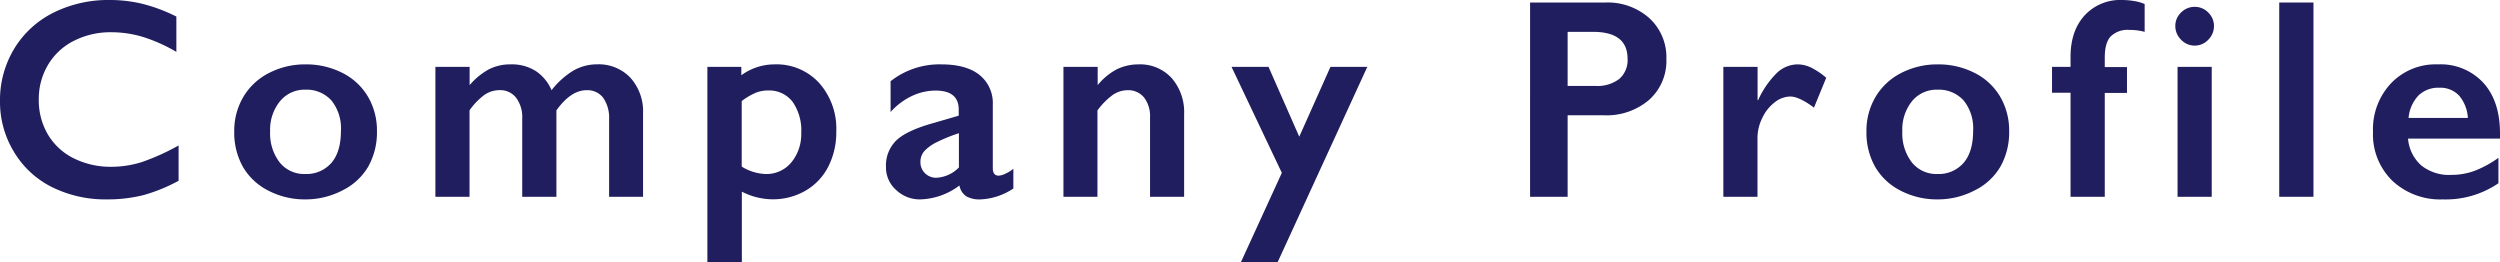
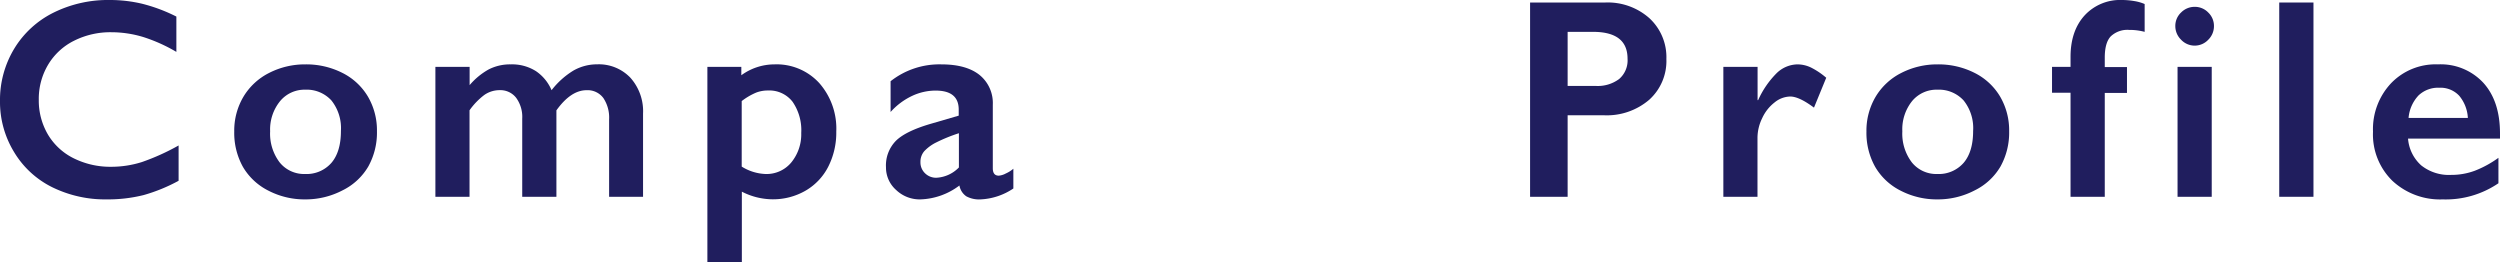
<svg xmlns="http://www.w3.org/2000/svg" viewBox="0 0 526.59 55.25">
  <defs>
    <style>.cls-1{fill:#201e5e;}</style>
  </defs>
  <title>company__topView--title</title>
  <g id="レイヤー_2" data-name="レイヤー 2">
    <g id="レイヤー_1-2" data-name="レイヤー 1">
      <path class="cls-1" d="M23.12,0a29.37,29.37,0,0,1,6.82.79,34.64,34.64,0,0,1,7.21,2.7v7.44a34.06,34.06,0,0,0-7-3.14,23.22,23.22,0,0,0-6.69-1,17,17,0,0,0-7.88,1.8,13.17,13.17,0,0,0-5.47,5.08A14,14,0,0,0,8.17,21a14.12,14.12,0,0,0,1.94,7.36,13,13,0,0,0,5.45,5,17.33,17.33,0,0,0,7.91,1.77,21.39,21.39,0,0,0,6.43-1,47.42,47.42,0,0,0,7.72-3.49v7.44a35.82,35.82,0,0,1-7.33,3A31,31,0,0,1,22.5,42,25.25,25.25,0,0,1,10.93,39.4a19.36,19.36,0,0,1-8-7.43A20.24,20.24,0,0,1,0,21.35a20.89,20.89,0,0,1,3-11.1,20.1,20.1,0,0,1,8.26-7.58A25.84,25.84,0,0,1,23.12,0Z" />
      <path class="cls-1" d="M64.34,13.56a16.83,16.83,0,0,1,7.77,1.79,13,13,0,0,1,5.39,5,14.06,14.06,0,0,1,1.9,7.29,14.71,14.71,0,0,1-1.83,7.44,12.84,12.84,0,0,1-5.39,5A16.78,16.78,0,0,1,64.34,42a16.56,16.56,0,0,1-7.82-1.85,12.92,12.92,0,0,1-5.35-5,14.71,14.71,0,0,1-1.83-7.44,14,14,0,0,1,1.94-7.34,13.24,13.24,0,0,1,5.39-5A16.56,16.56,0,0,1,64.34,13.56ZM56.9,27.65a10,10,0,0,0,2,6.55,6.6,6.6,0,0,0,5.37,2.45,6.94,6.94,0,0,0,5.54-2.35q2-2.34,2-6.71a9.36,9.36,0,0,0-2-6.43,7.07,7.07,0,0,0-5.53-2.27A6.67,6.67,0,0,0,59,21.3,9.43,9.43,0,0,0,56.9,27.65Z" />
      <path class="cls-1" d="M107.56,13.56A9.38,9.38,0,0,1,112.91,15a9.17,9.17,0,0,1,3.27,4,17,17,0,0,1,4.61-4.14,10.06,10.06,0,0,1,5-1.31,9.18,9.18,0,0,1,7,2.83,10.57,10.57,0,0,1,2.66,7.54V41.45H128.3V25.13a7.4,7.4,0,0,0-1.21-4.48A4.13,4.13,0,0,0,123.56,19q-3.32,0-6.36,4.25V41.45H110V25a6.81,6.81,0,0,0-1.29-4.41,4.2,4.2,0,0,0-3.45-1.6,5.61,5.61,0,0,0-3.23,1,14.54,14.54,0,0,0-3.13,3.24V41.45H91.71V14.09h7.21v3.84a14.61,14.61,0,0,1,4-3.3A9.86,9.86,0,0,1,107.56,13.56Z" />
      <path class="cls-1" d="M163.12,13.56a12.17,12.17,0,0,1,9.44,3.93,14.5,14.5,0,0,1,3.59,10.22,15.83,15.83,0,0,1-1.68,7.38,12.27,12.27,0,0,1-4.79,5.07,13.69,13.69,0,0,1-7,1.82,14.32,14.32,0,0,1-6.42-1.61V55.25H149V14.09h7.15v1.76A11.85,11.85,0,0,1,163.12,13.56Zm-6.89,21.53a10.17,10.17,0,0,0,5,1.56,6.75,6.75,0,0,0,5.45-2.44A9.36,9.36,0,0,0,168.77,28a10.53,10.53,0,0,0-1.83-6.57,6.19,6.19,0,0,0-5.2-2.37,6.91,6.91,0,0,0-2.43.43,13.61,13.61,0,0,0-3.08,1.8Z" />
      <path class="cls-1" d="M198.28,13.56q5.26,0,8.06,2.24a7.61,7.61,0,0,1,2.78,6.26V35.44q0,1.56,1.26,1.56a3.73,3.73,0,0,0,1.48-.46,6.34,6.34,0,0,0,1.59-1v4.16A13.4,13.4,0,0,1,206.54,42a5.64,5.64,0,0,1-3-.65,3.5,3.5,0,0,1-1.45-2.28A14.3,14.3,0,0,1,193.83,42a7.18,7.18,0,0,1-5.09-2,6.31,6.31,0,0,1-2.12-4.77,7.41,7.41,0,0,1,2.11-5.59c1.4-1.37,3.87-2.56,7.38-3.58l5.83-1.7V23.08q0-4-4.86-4a11.68,11.68,0,0,0-5,1.14,14.14,14.14,0,0,0-4.49,3.37V17.11A16.61,16.61,0,0,1,198.28,13.56Zm-4.4,20.57a3.16,3.16,0,0,0,1,2.4,3.3,3.3,0,0,0,2.36.91,7.12,7.12,0,0,0,4.74-2.17V28.06A33.55,33.55,0,0,0,197.21,30a8.73,8.73,0,0,0-2.52,1.84A3.39,3.39,0,0,0,193.88,34.13Z" />
-       <path class="cls-1" d="M239.8,13.56a9,9,0,0,1,7,2.89,10.9,10.9,0,0,1,2.62,7.6v17.4h-7.18V24.78A6.48,6.48,0,0,0,241,20.56,4.28,4.28,0,0,0,237.51,19a5.56,5.56,0,0,0-3.13,1,14.87,14.87,0,0,0-3.22,3.27V41.45H224V14.09h7.21v3.84a13,13,0,0,1,4.08-3.36A10.43,10.43,0,0,1,239.8,13.56Z" />
-       <path class="cls-1" d="M267.2,14.09l6.47,14.7,6.57-14.7H288l-18.9,41.16h-7.73L270,36.41,259.41,14.09Z" />
      <path class="cls-1" d="M338.11.53a13.2,13.2,0,0,1,9.33,3.32A11.16,11.16,0,0,1,351,12.42,11,11,0,0,1,347.4,21a13.74,13.74,0,0,1-9.58,3.28H330.2V41.45h-7.91V.53Zm-2,17.57a7.55,7.55,0,0,0,4.93-1.45,5.18,5.18,0,0,0,1.78-4.29q0-5.65-7.27-5.65H330.2V18.1Z" />
      <path class="cls-1" d="M378.61,13.56a6.63,6.63,0,0,1,2.82.65,15.55,15.55,0,0,1,3.24,2.17l-2.58,6.29q-3.13-2.34-5-2.34a5.37,5.37,0,0,0-3.29,1.24,8.8,8.8,0,0,0-2.61,3.3,9.48,9.48,0,0,0-1,4.1V41.45H363V14.09h7.21v7h.12a19,19,0,0,1,3.95-5.73A6.44,6.44,0,0,1,378.61,13.56Z" />
      <path class="cls-1" d="M408.14,13.56a16.81,16.81,0,0,1,7.77,1.79,13,13,0,0,1,5.39,5,14.06,14.06,0,0,1,1.9,7.29,14.71,14.71,0,0,1-1.83,7.44,12.84,12.84,0,0,1-5.39,5A16.76,16.76,0,0,1,408.14,42a16.59,16.59,0,0,1-7.82-1.85,12.89,12.89,0,0,1-5.34-5,14.61,14.61,0,0,1-1.84-7.44,14,14,0,0,1,1.94-7.34,13.24,13.24,0,0,1,5.39-5A16.56,16.56,0,0,1,408.14,13.56ZM400.7,27.65a10,10,0,0,0,2,6.55,6.61,6.61,0,0,0,5.38,2.45,6.94,6.94,0,0,0,5.53-2.35q2-2.34,2-6.71a9.31,9.31,0,0,0-2-6.43,7.06,7.06,0,0,0-5.52-2.27,6.68,6.68,0,0,0-5.34,2.41A9.48,9.48,0,0,0,400.7,27.65Z" />
      <path class="cls-1" d="M447,0a15.57,15.57,0,0,1,2.59.23,9,9,0,0,1,2.15.62V6.71a12.36,12.36,0,0,0-3.25-.41,5.09,5.09,0,0,0-3.88,1.35c-.85.89-1.27,2.39-1.27,4.48v2h4.68v5.45h-4.68V41.45h-7.21V19.54h-3.9V14.09h3.9V12q0-5.53,3-8.79A10.18,10.18,0,0,1,447,0Z" />
      <path class="cls-1" d="M462.27,1.44a3.92,3.92,0,0,1,2.87,1.2,3.91,3.91,0,0,1,1.2,2.87,4,4,0,0,1-1.19,2.85,3.92,3.92,0,0,1-5.74,0,4,4,0,0,1-1.21-2.85,3.86,3.86,0,0,1,1.23-2.89A4,4,0,0,1,462.27,1.44Zm3.6,12.65V41.45h-7.2V14.09Z" />
      <path class="cls-1" d="M487.3.53V41.45h-7.21V.53Z" />
      <path class="cls-1" d="M513.52,13.56a12.24,12.24,0,0,1,9.55,3.87q3.52,3.87,3.52,10.69V29.2H507.22A8.44,8.44,0,0,0,510,34.84a9.38,9.38,0,0,0,6.32,2,14.13,14.13,0,0,0,5-.89,22,22,0,0,0,4.94-2.71v5.36A19.71,19.71,0,0,1,514.52,42a14.73,14.73,0,0,1-10.58-3.9,13.65,13.65,0,0,1-4.1-10.37,14.1,14.1,0,0,1,3.8-10.19A13,13,0,0,1,513.52,13.56Zm6.3,11.28A7.91,7.91,0,0,0,518,20.17a5.4,5.4,0,0,0-4.19-1.69,6,6,0,0,0-4.38,1.62,7.87,7.87,0,0,0-2.1,4.74Z" />
    </g>
  </g>
</svg>